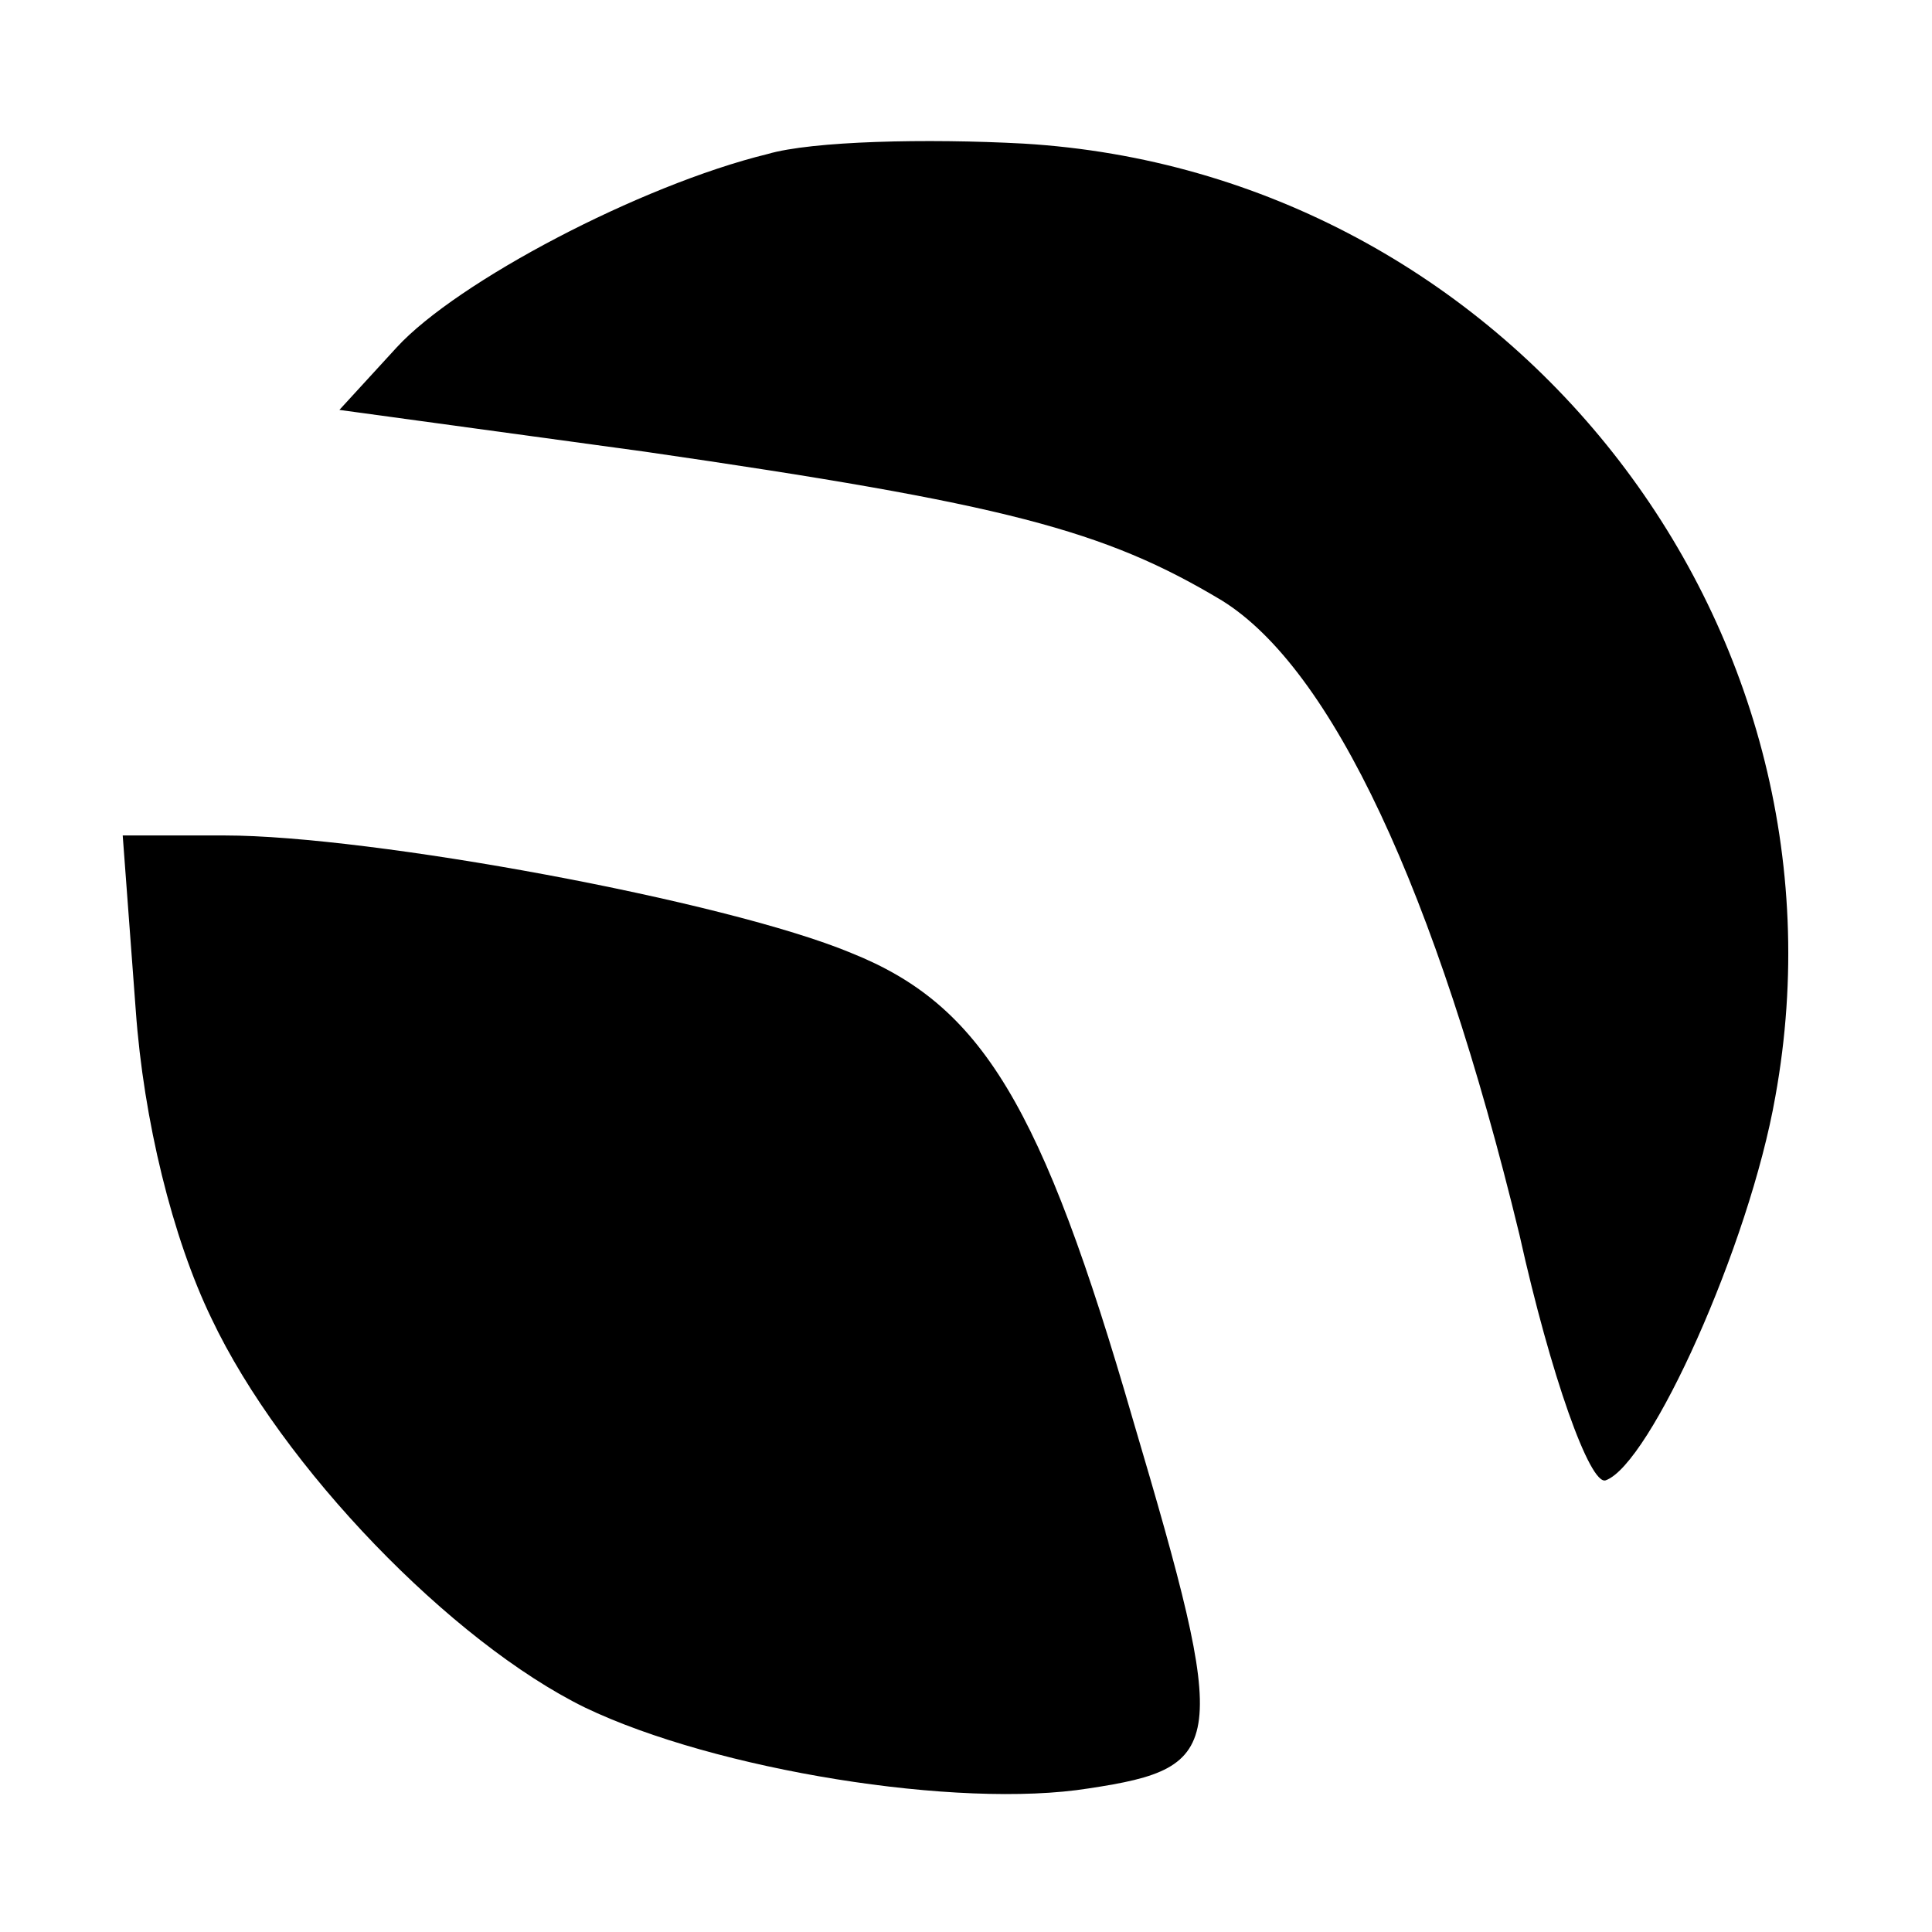
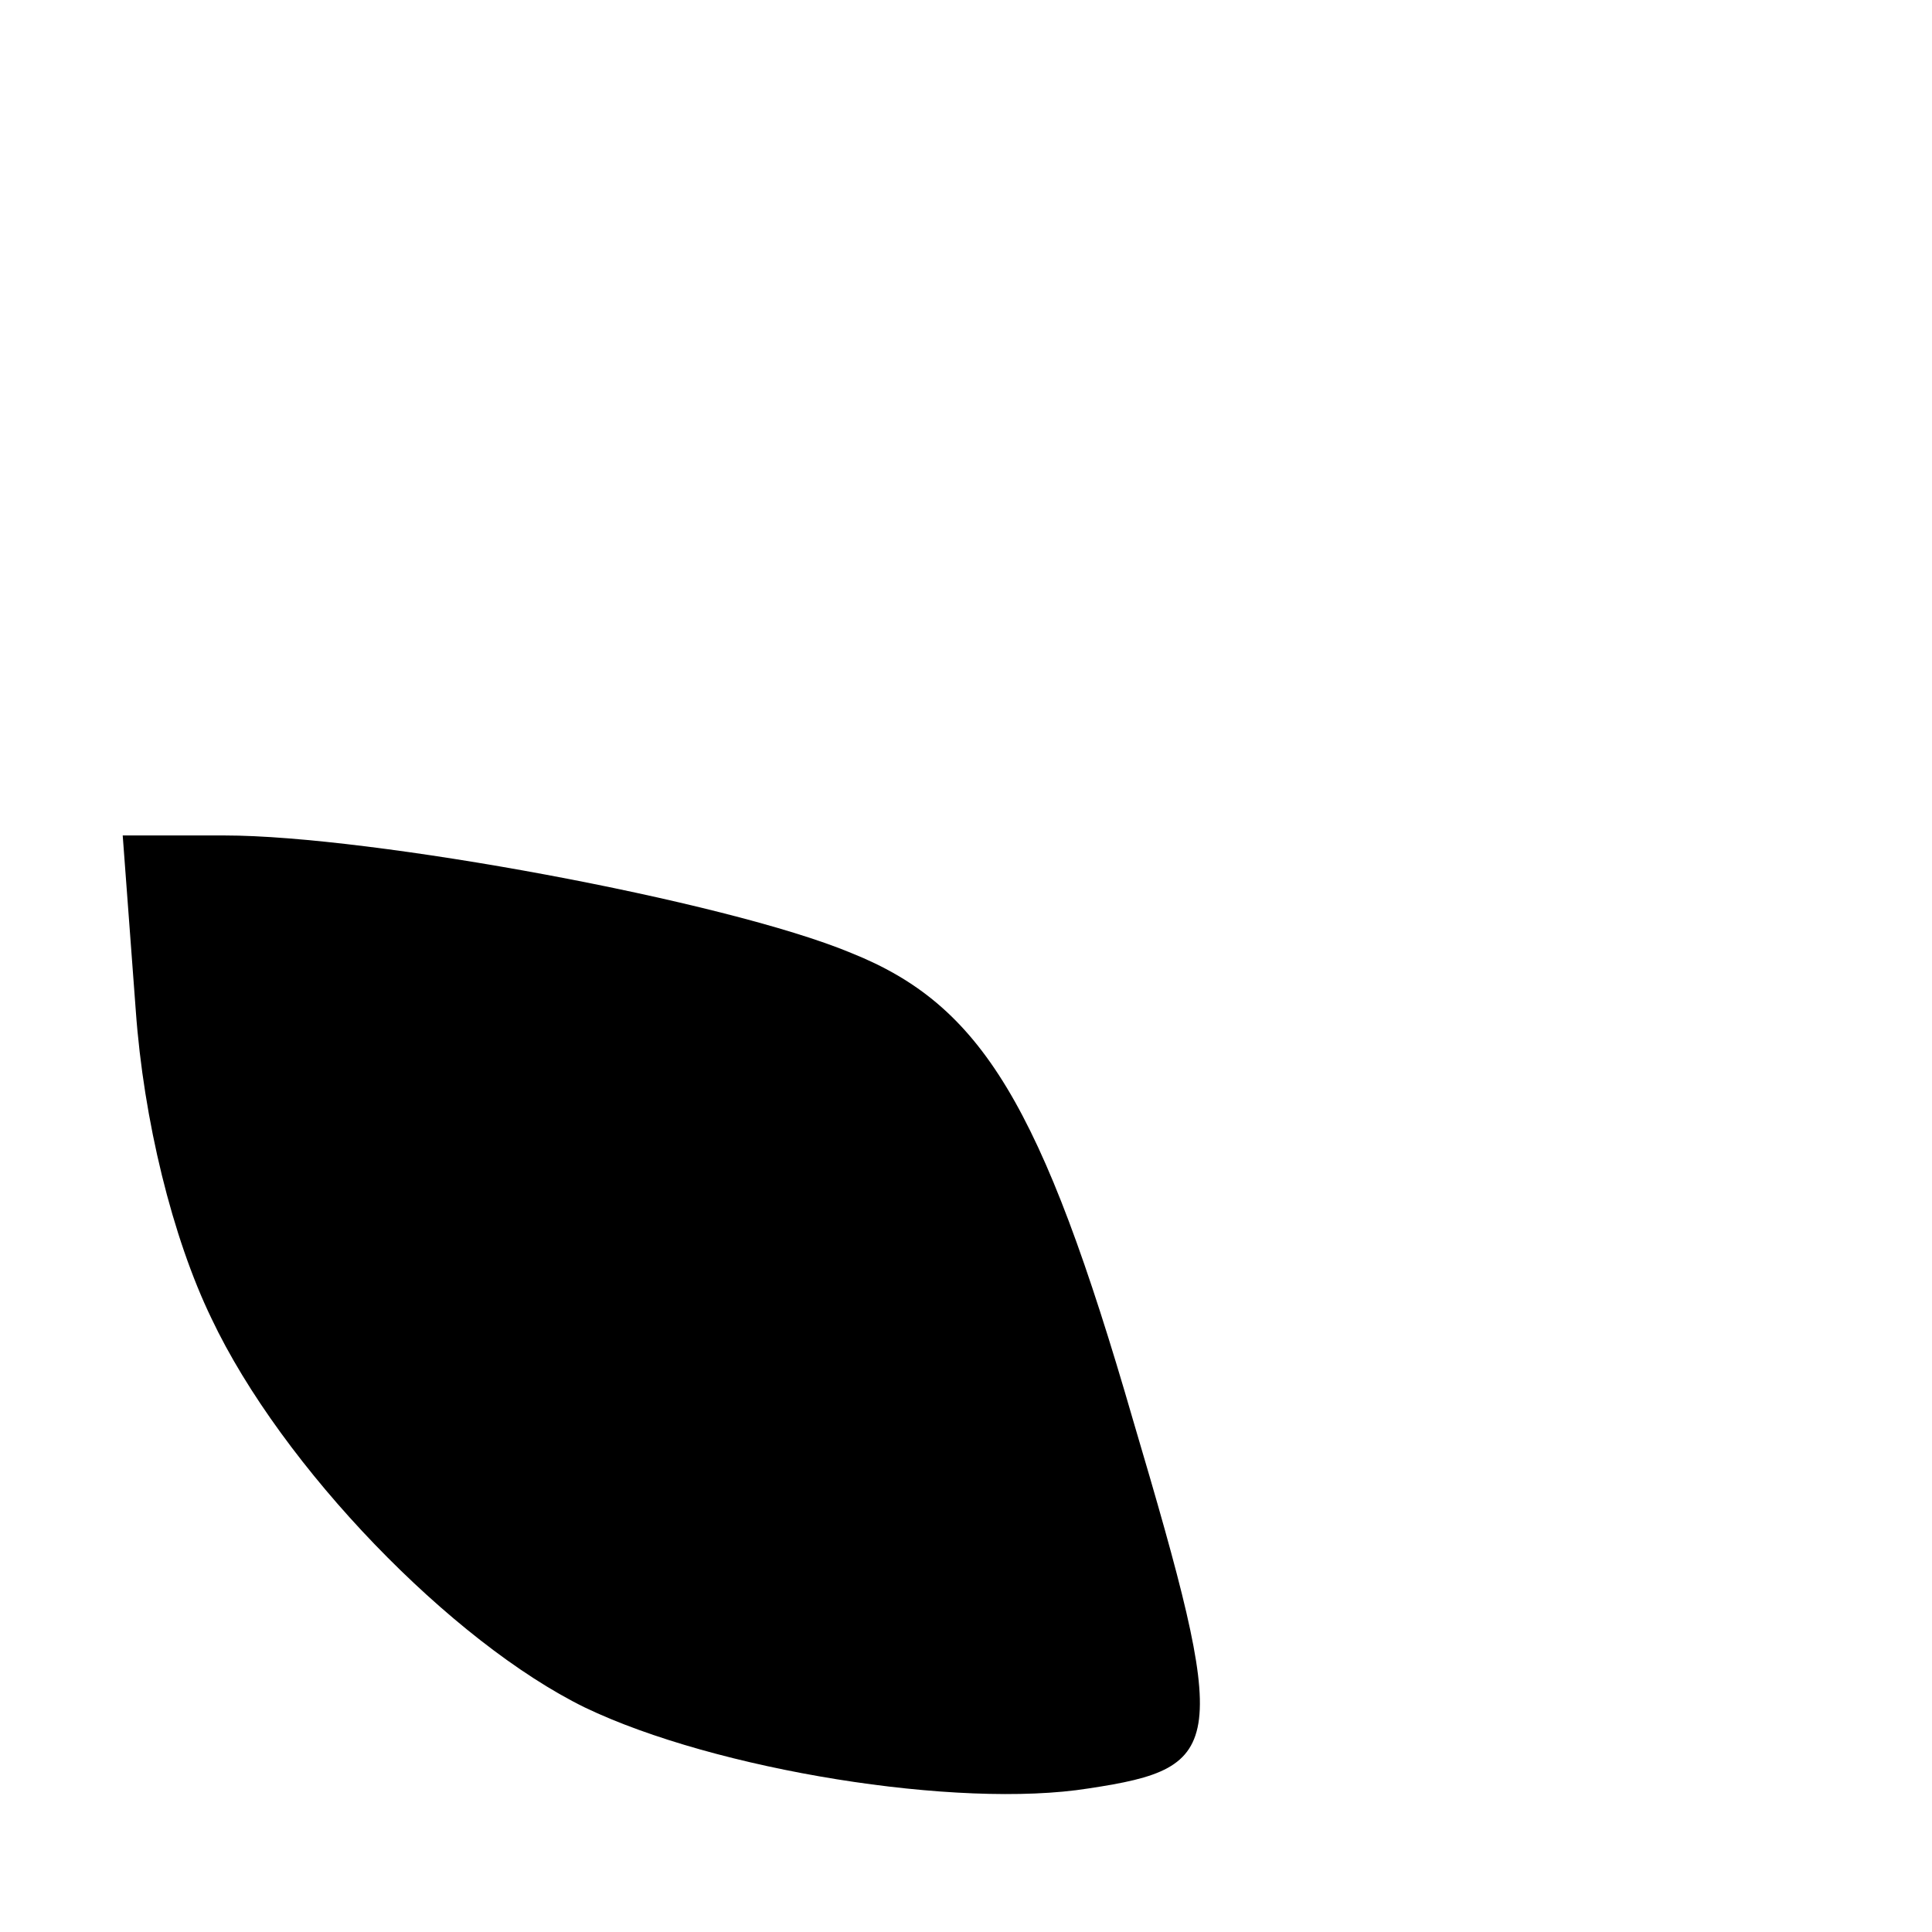
<svg xmlns="http://www.w3.org/2000/svg" version="1.0" width="74pt" height="74pt" viewBox="0 0 74 74" preserveAspectRatio="xMidYMid meet">
  <g transform="translate(0,74) scale(0.1,-0.1)" fill="#000000" stroke="none">
-     <path d="M294 681 c-49 -12 -119 -49 -142 -74 l-22 -24 117 -16 c138 -20 176 -30 221 -57 42 -26 82 -111 114 -243 12 -54 27 -96 33 -94 17 6 55 90 65 147 33 182 -103 354 -288 365 -37 2 -81 1 -98 -4z" />
    <path d="M52 353 c3 -42 14 -87 29 -118 27 -57 92 -124 143 -149 50 -24 143 -39 193 -31 53 8 54 16 17 141 -35 121 -58 159 -108 179 -48 20 -184 45 -240 45 l-39 0 5 -67z" />
  </g>
</svg>